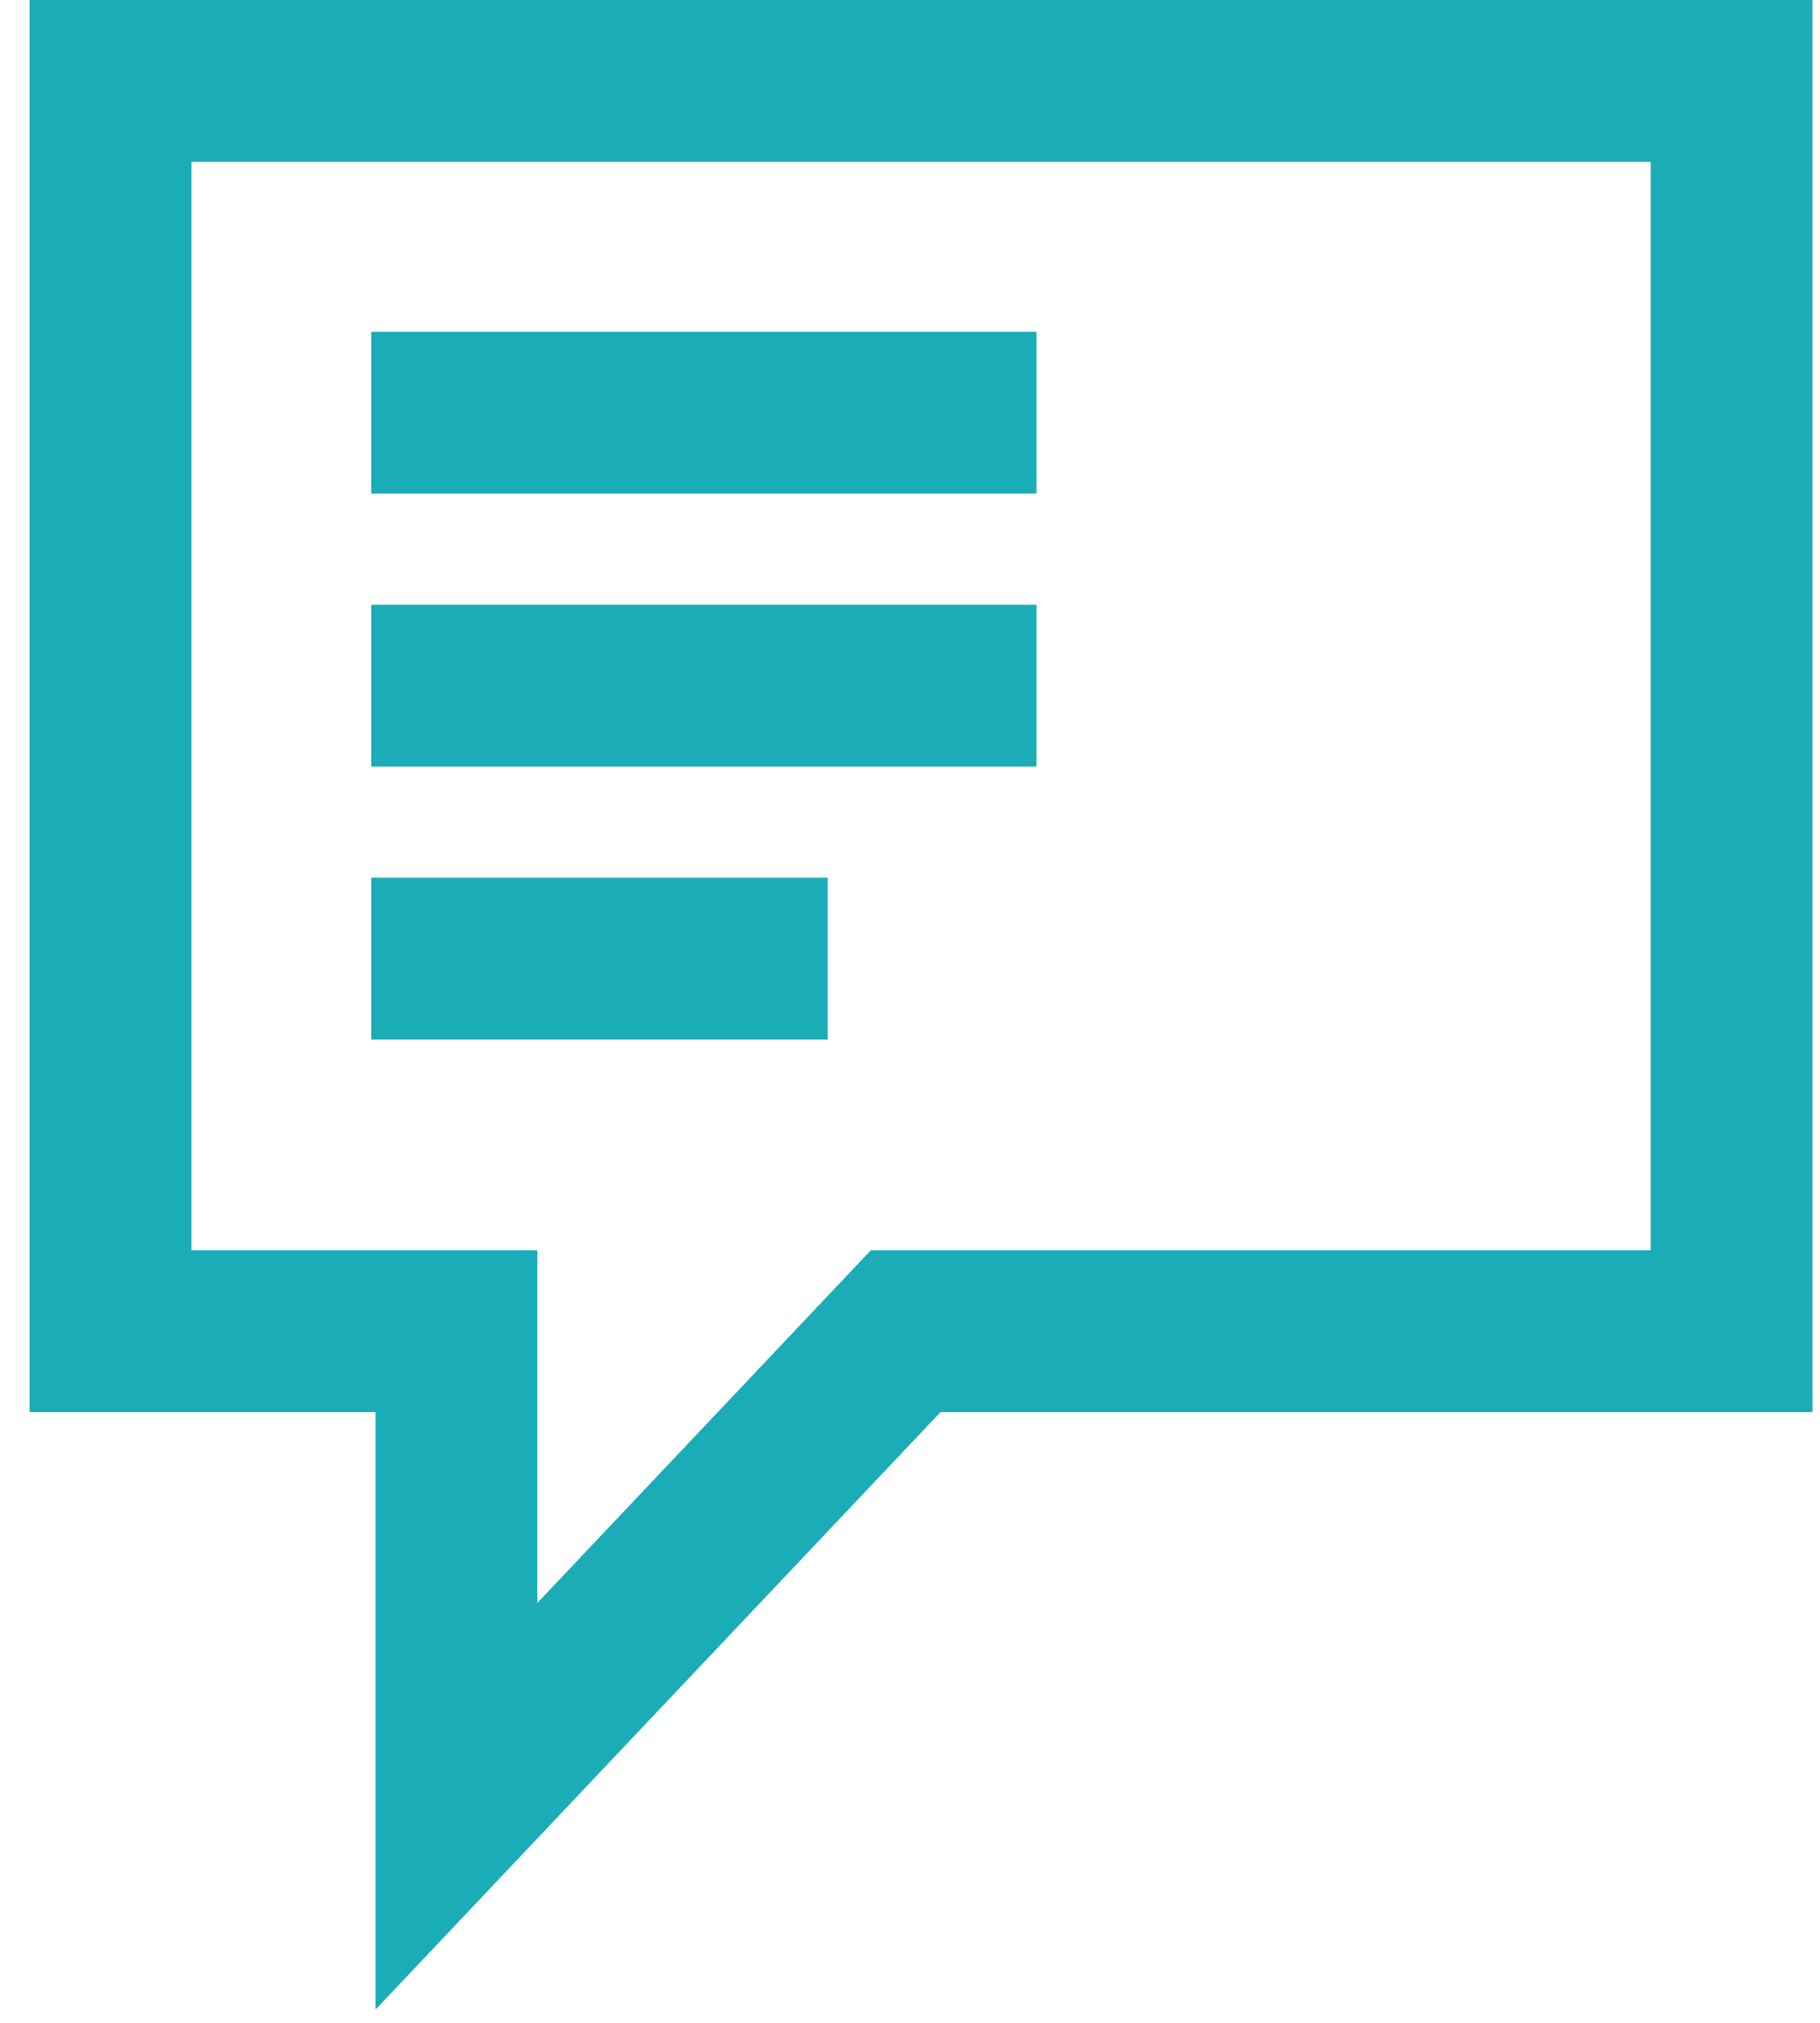
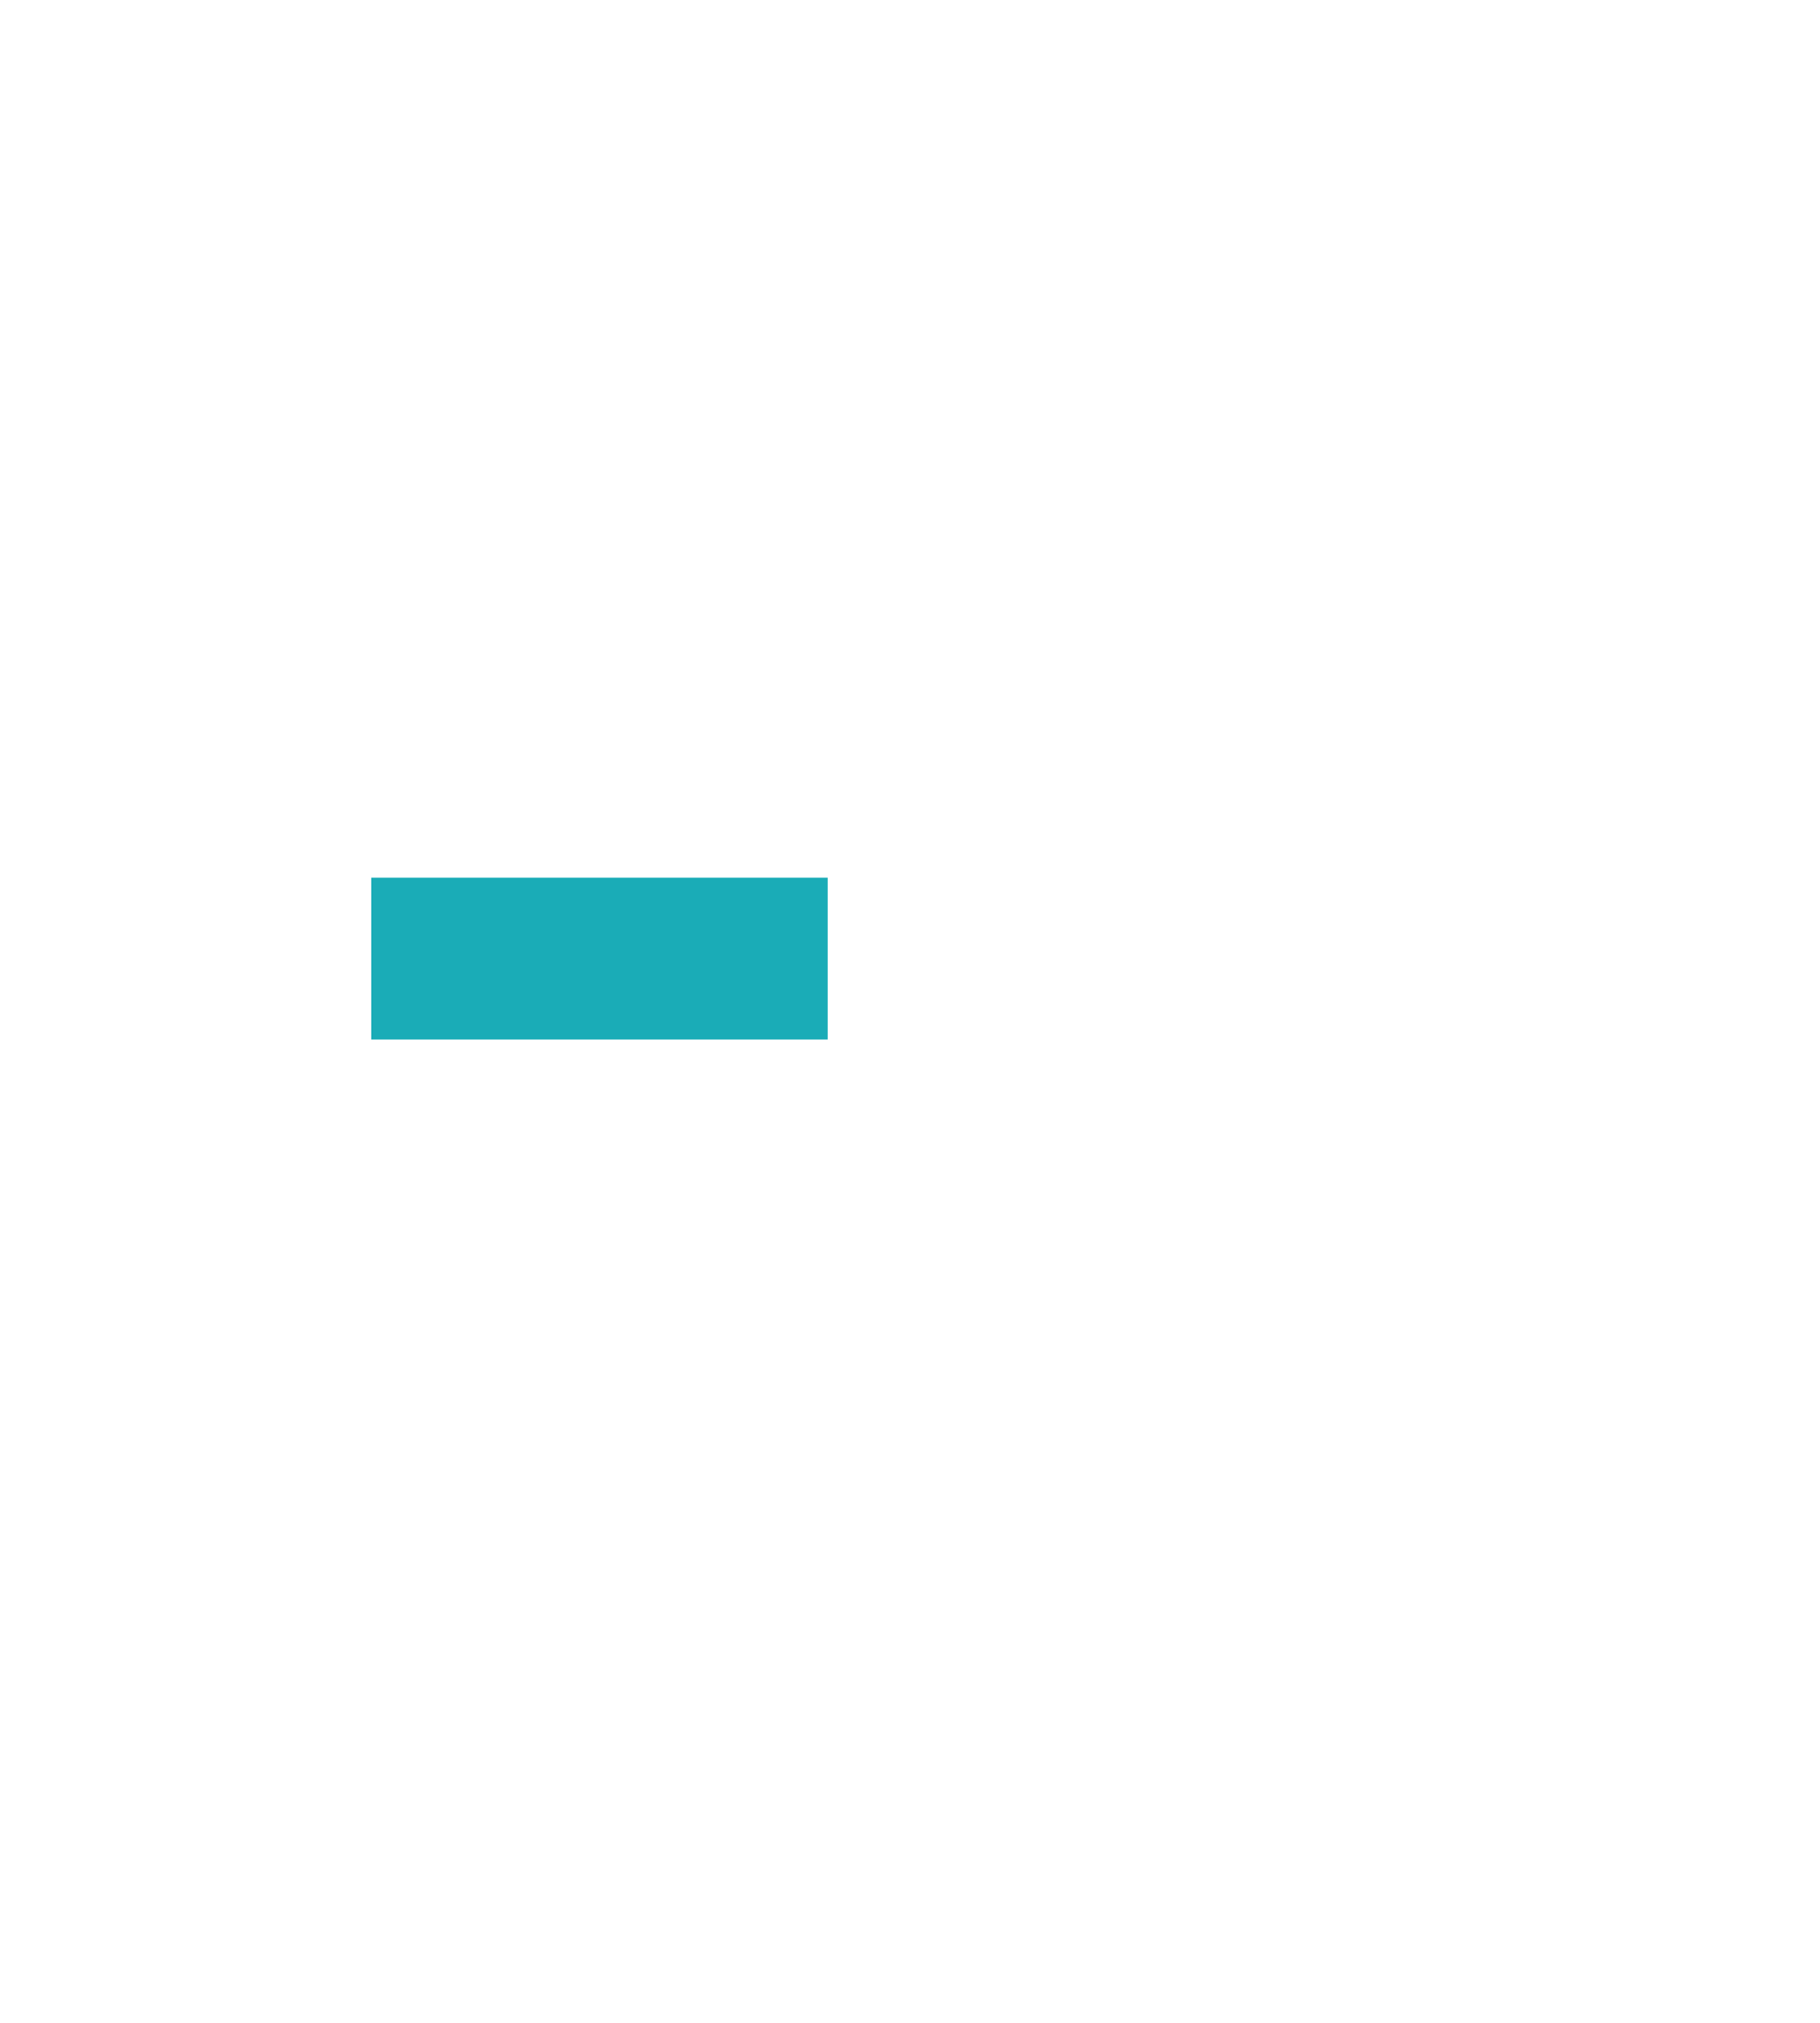
<svg xmlns="http://www.w3.org/2000/svg" width="45" height="50" viewBox="0 0 45 50">
  <g>
    <g>
      <g>
-         <path fill="none" stroke="#1aacb7" stroke-miterlimit="20" stroke-width="4" d="M22.392 32.905v0h20.422v0V2v0H2.732v30.905h8.553v11.742z" />
-       </g>
+         </g>
      <g>
        <g>
-           <path fill="none" stroke="#1aacb7" stroke-miterlimit="20" stroke-width="4" d="M9.179 10.2h16.448" />
-         </g>
+           </g>
        <g>
-           <path fill="none" stroke="#1aacb7" stroke-miterlimit="20" stroke-width="4" d="M9.179 16.948h16.448" />
-         </g>
+           </g>
        <g>
          <path fill="none" stroke="#1aacb7" stroke-miterlimit="20" stroke-width="4" d="M9.179 23.695h11.285" />
        </g>
      </g>
    </g>
  </g>
</svg>